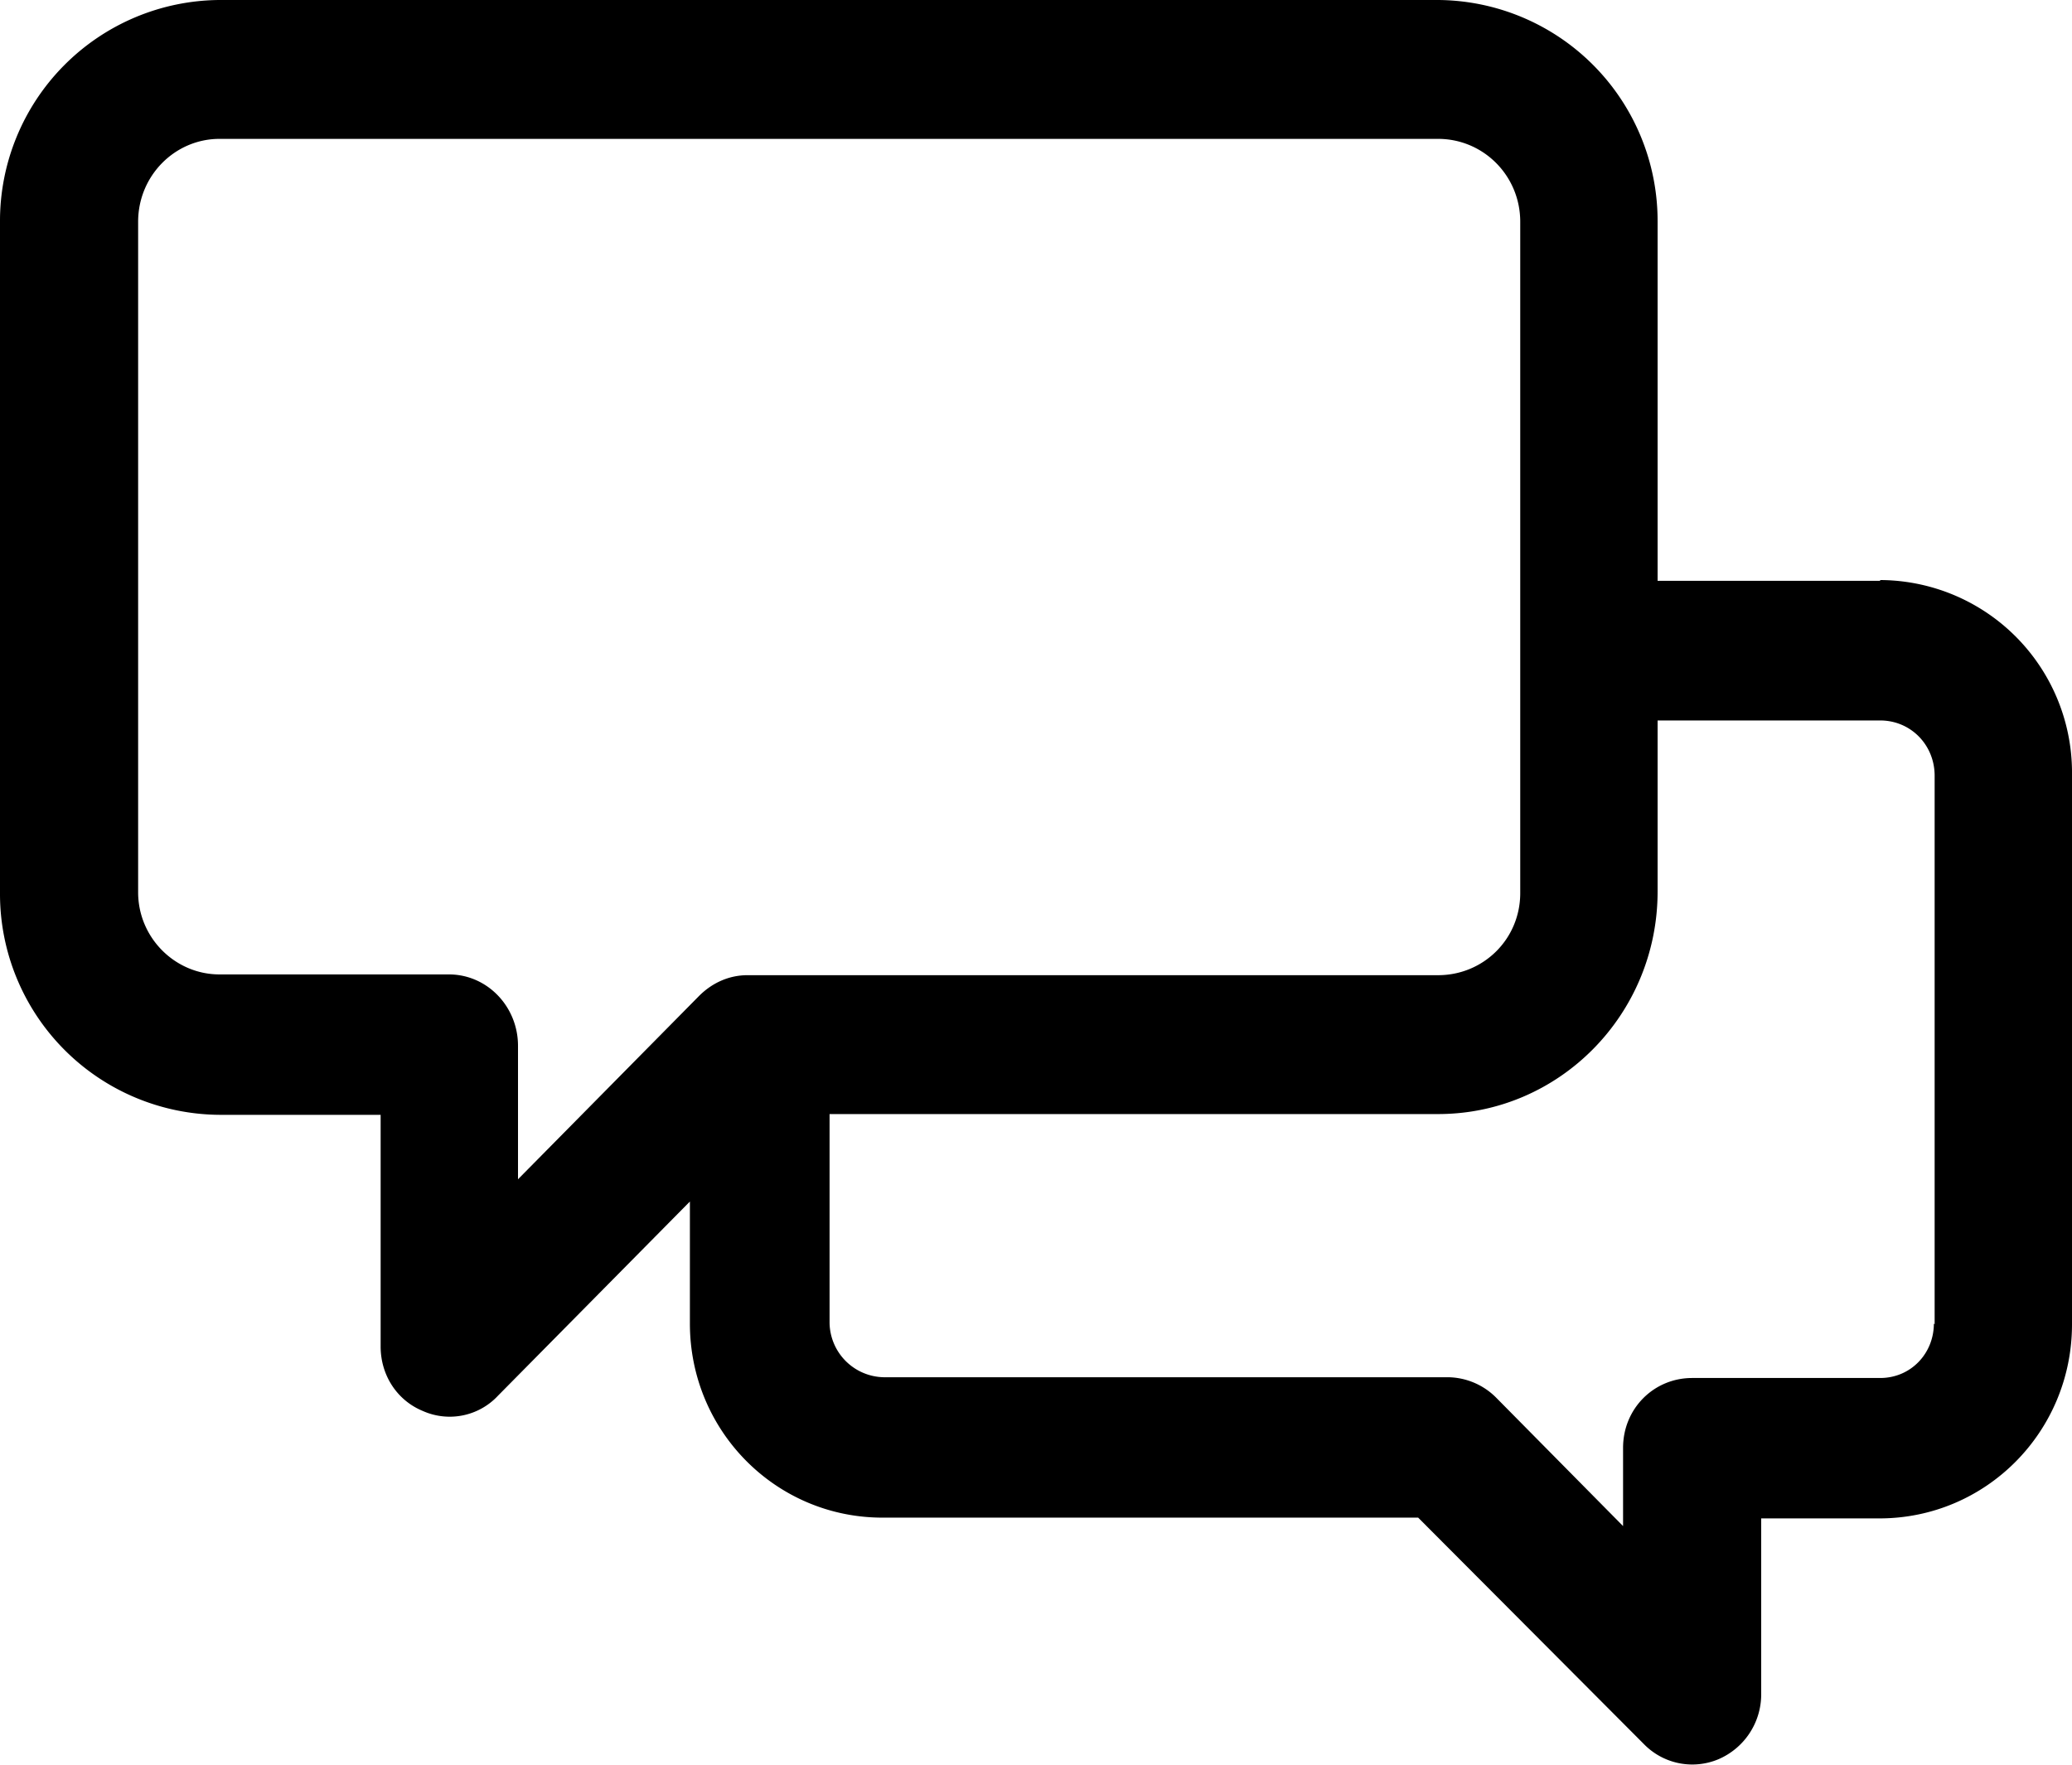
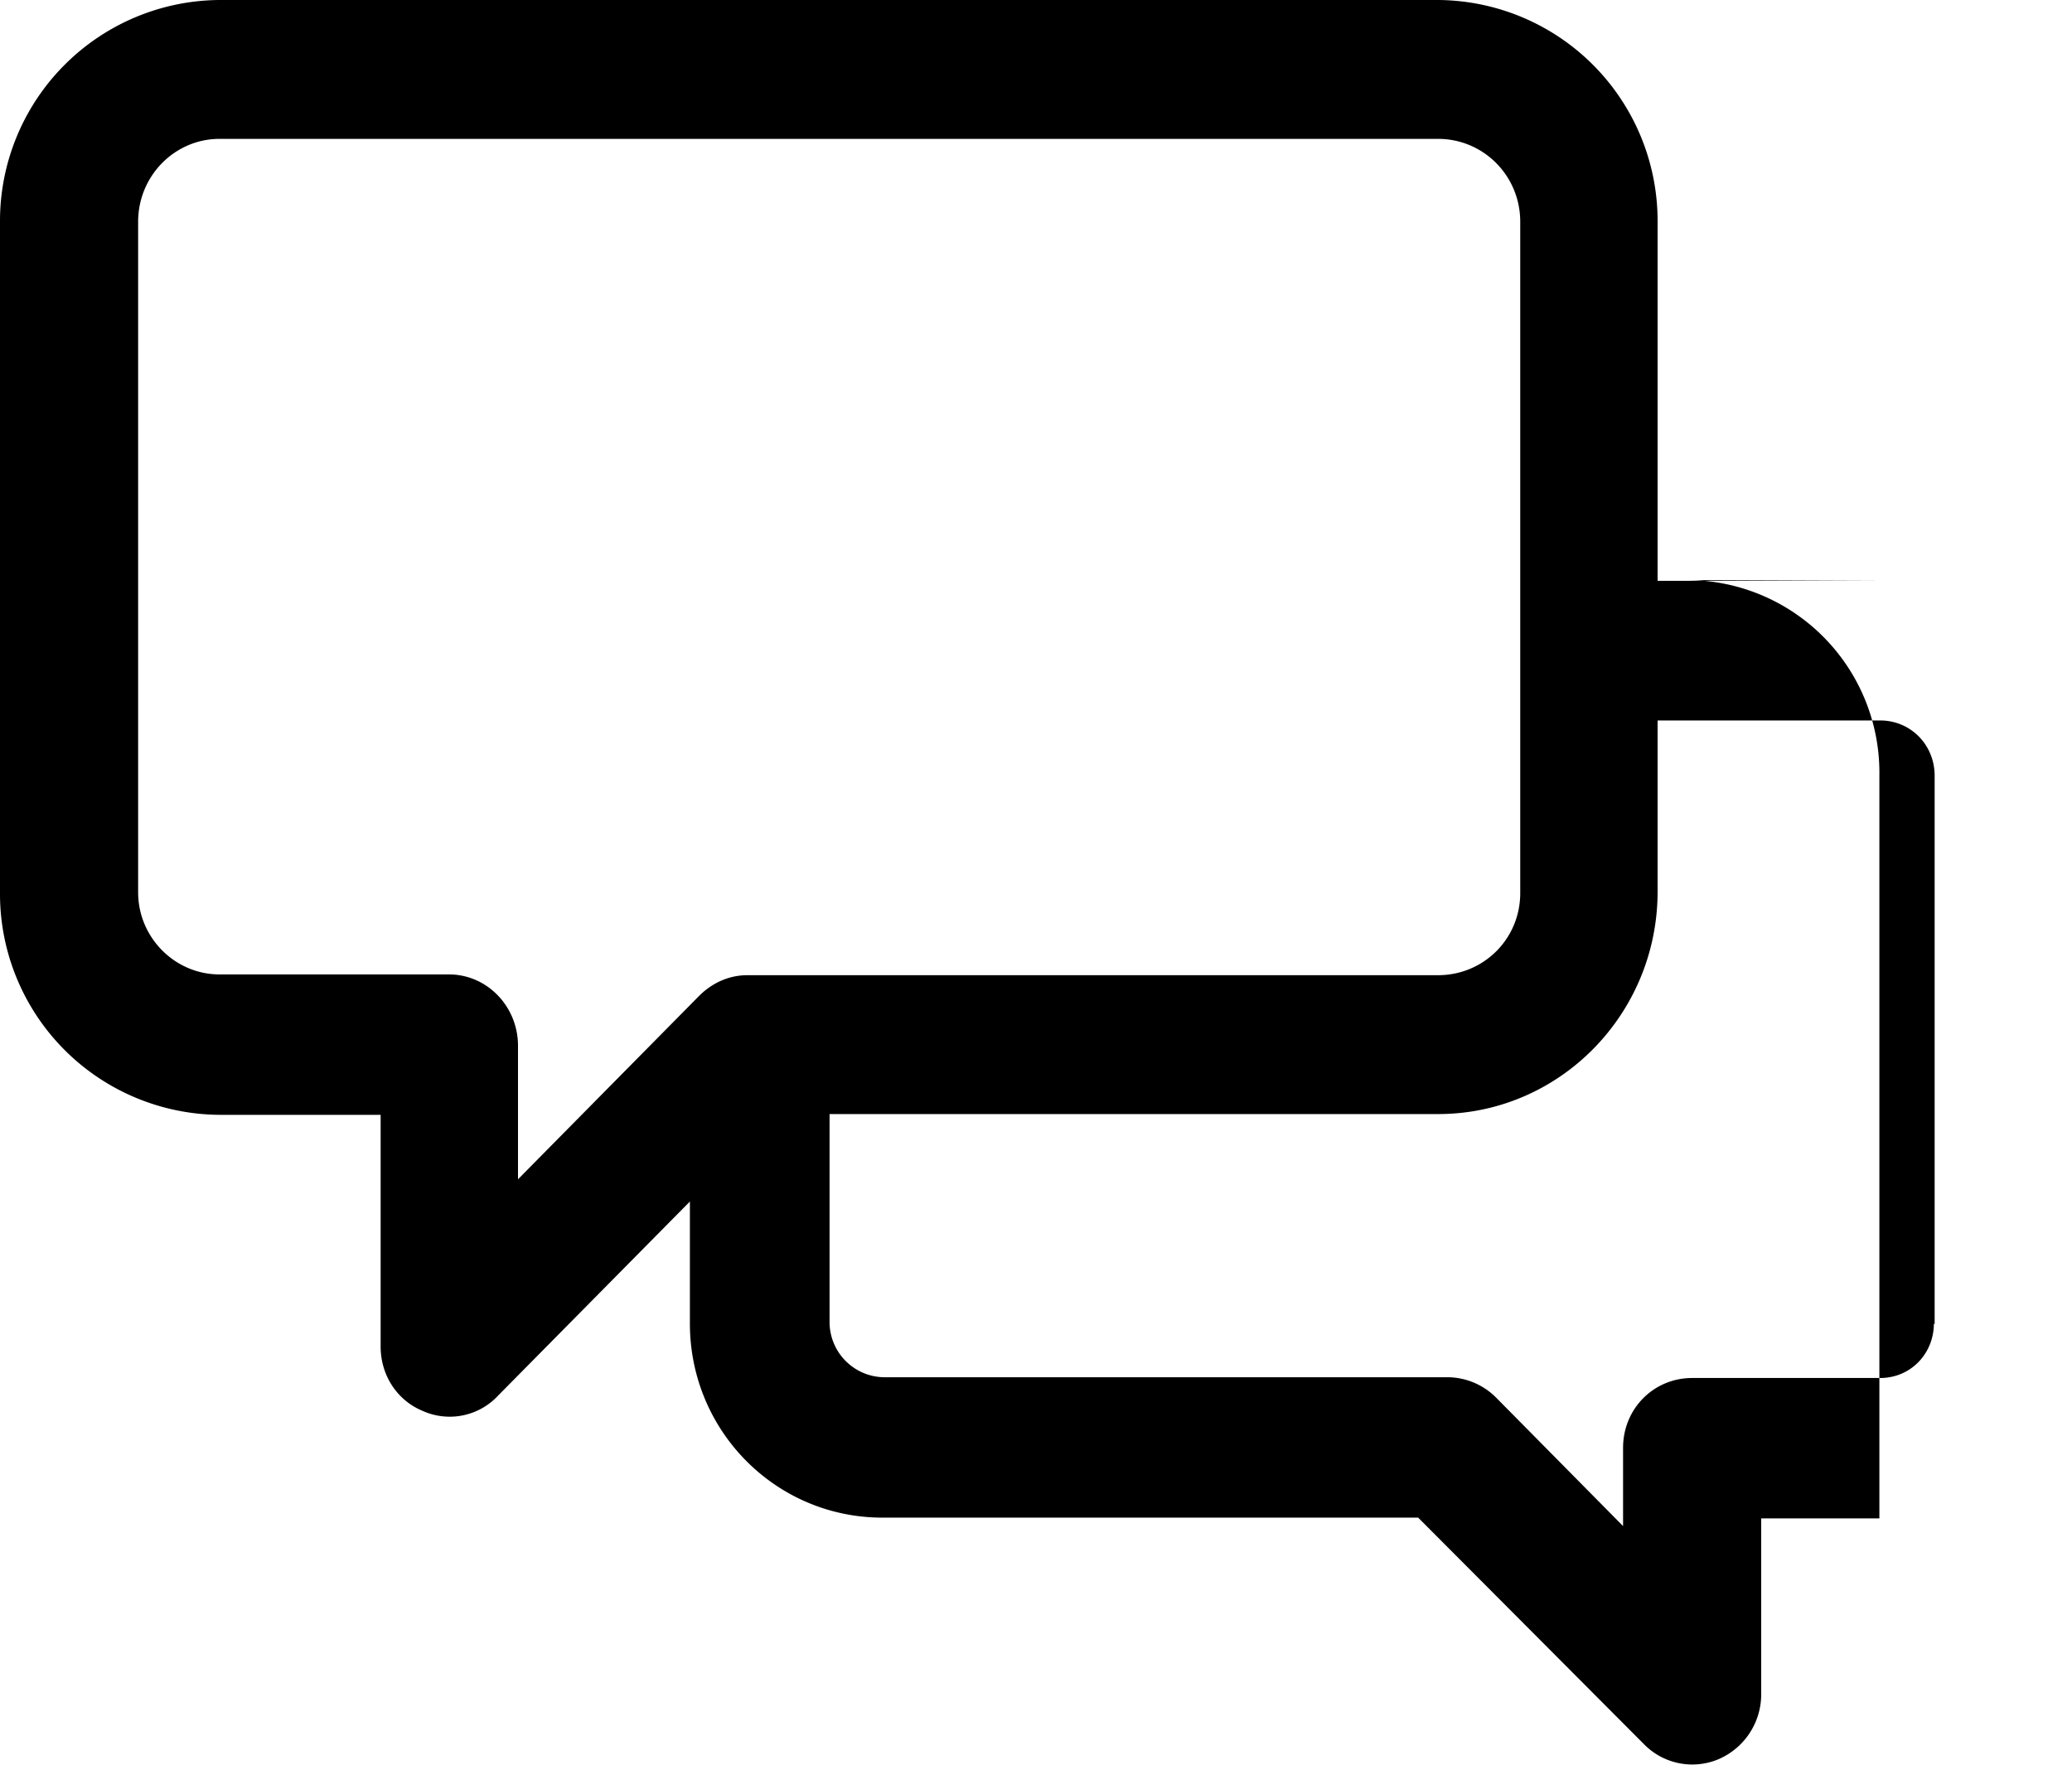
<svg xmlns="http://www.w3.org/2000/svg" width="27" height="23" viewBox="0 0 27 23" fill="none">
-   <path d="M24.5 7.57h-2.9V2.89A2.88 2.88 0 0 0 18.74 0H2.86A2.88 2.88 0 0 0 0 2.89v8.75a2.88 2.88 0 0 0 2.86 2.89h2.1v3.02c0 .37.21.7.55.84a.86.86 0 0 0 .98-.2l2.5-2.53v1.59c0 1.4 1.12 2.53 2.51 2.53h6.98l2.94 2.95a.88.88 0 0 0 .97.2.92.92 0 0 0 .56-.84v-2.3h1.54c1.39 0 2.51-1.13 2.51-2.53V10.1a2.51 2.51 0 0 0-2.5-2.54ZM5.85 12.7H2.86c-.58 0-1.06-.48-1.06-1.07V2.89c0-.6.48-1.08 1.06-1.08h15.88c.59 0 1.07.48 1.07 1.08v8.75c0 .6-.48 1.07-1.07 1.07h-9c-.24 0-.46.1-.63.27l-2.36 2.39v-1.74c0-.51-.4-.93-.9-.93Zm19.35 4.55c0 .39-.3.71-.7.71h-2.45c-.5 0-.9.4-.9.91v1.02l-1.65-1.67a.9.9 0 0 0-.64-.27h-7.35a.72.72 0 0 1-.7-.71v-2.72h7.93c1.58 0 2.86-1.3 2.86-2.9V9.39h2.9c.4 0 .71.32.71.72v7.15Z" fill="currentColor" />
+   <path d="M24.5 7.57h-2.9V2.89A2.88 2.88 0 0 0 18.74 0H2.86A2.88 2.88 0 0 0 0 2.89v8.75a2.88 2.88 0 0 0 2.86 2.89h2.1v3.02c0 .37.21.7.55.84a.86.86 0 0 0 .98-.2l2.5-2.53v1.59c0 1.4 1.12 2.53 2.51 2.53h6.98l2.94 2.95a.88.88 0 0 0 .97.2.92.92 0 0 0 .56-.84v-2.3h1.54V10.1a2.51 2.51 0 0 0-2.5-2.54ZM5.85 12.7H2.86c-.58 0-1.06-.48-1.06-1.07V2.89c0-.6.48-1.08 1.06-1.08h15.88c.59 0 1.07.48 1.07 1.08v8.75c0 .6-.48 1.07-1.07 1.07h-9c-.24 0-.46.1-.63.27l-2.36 2.39v-1.74c0-.51-.4-.93-.9-.93Zm19.35 4.55c0 .39-.3.71-.7.71h-2.45c-.5 0-.9.4-.9.91v1.02l-1.65-1.67a.9.9 0 0 0-.64-.27h-7.35a.72.72 0 0 1-.7-.71v-2.72h7.93c1.58 0 2.86-1.3 2.86-2.9V9.39h2.9c.4 0 .71.32.71.72v7.15Z" fill="currentColor" />
</svg>